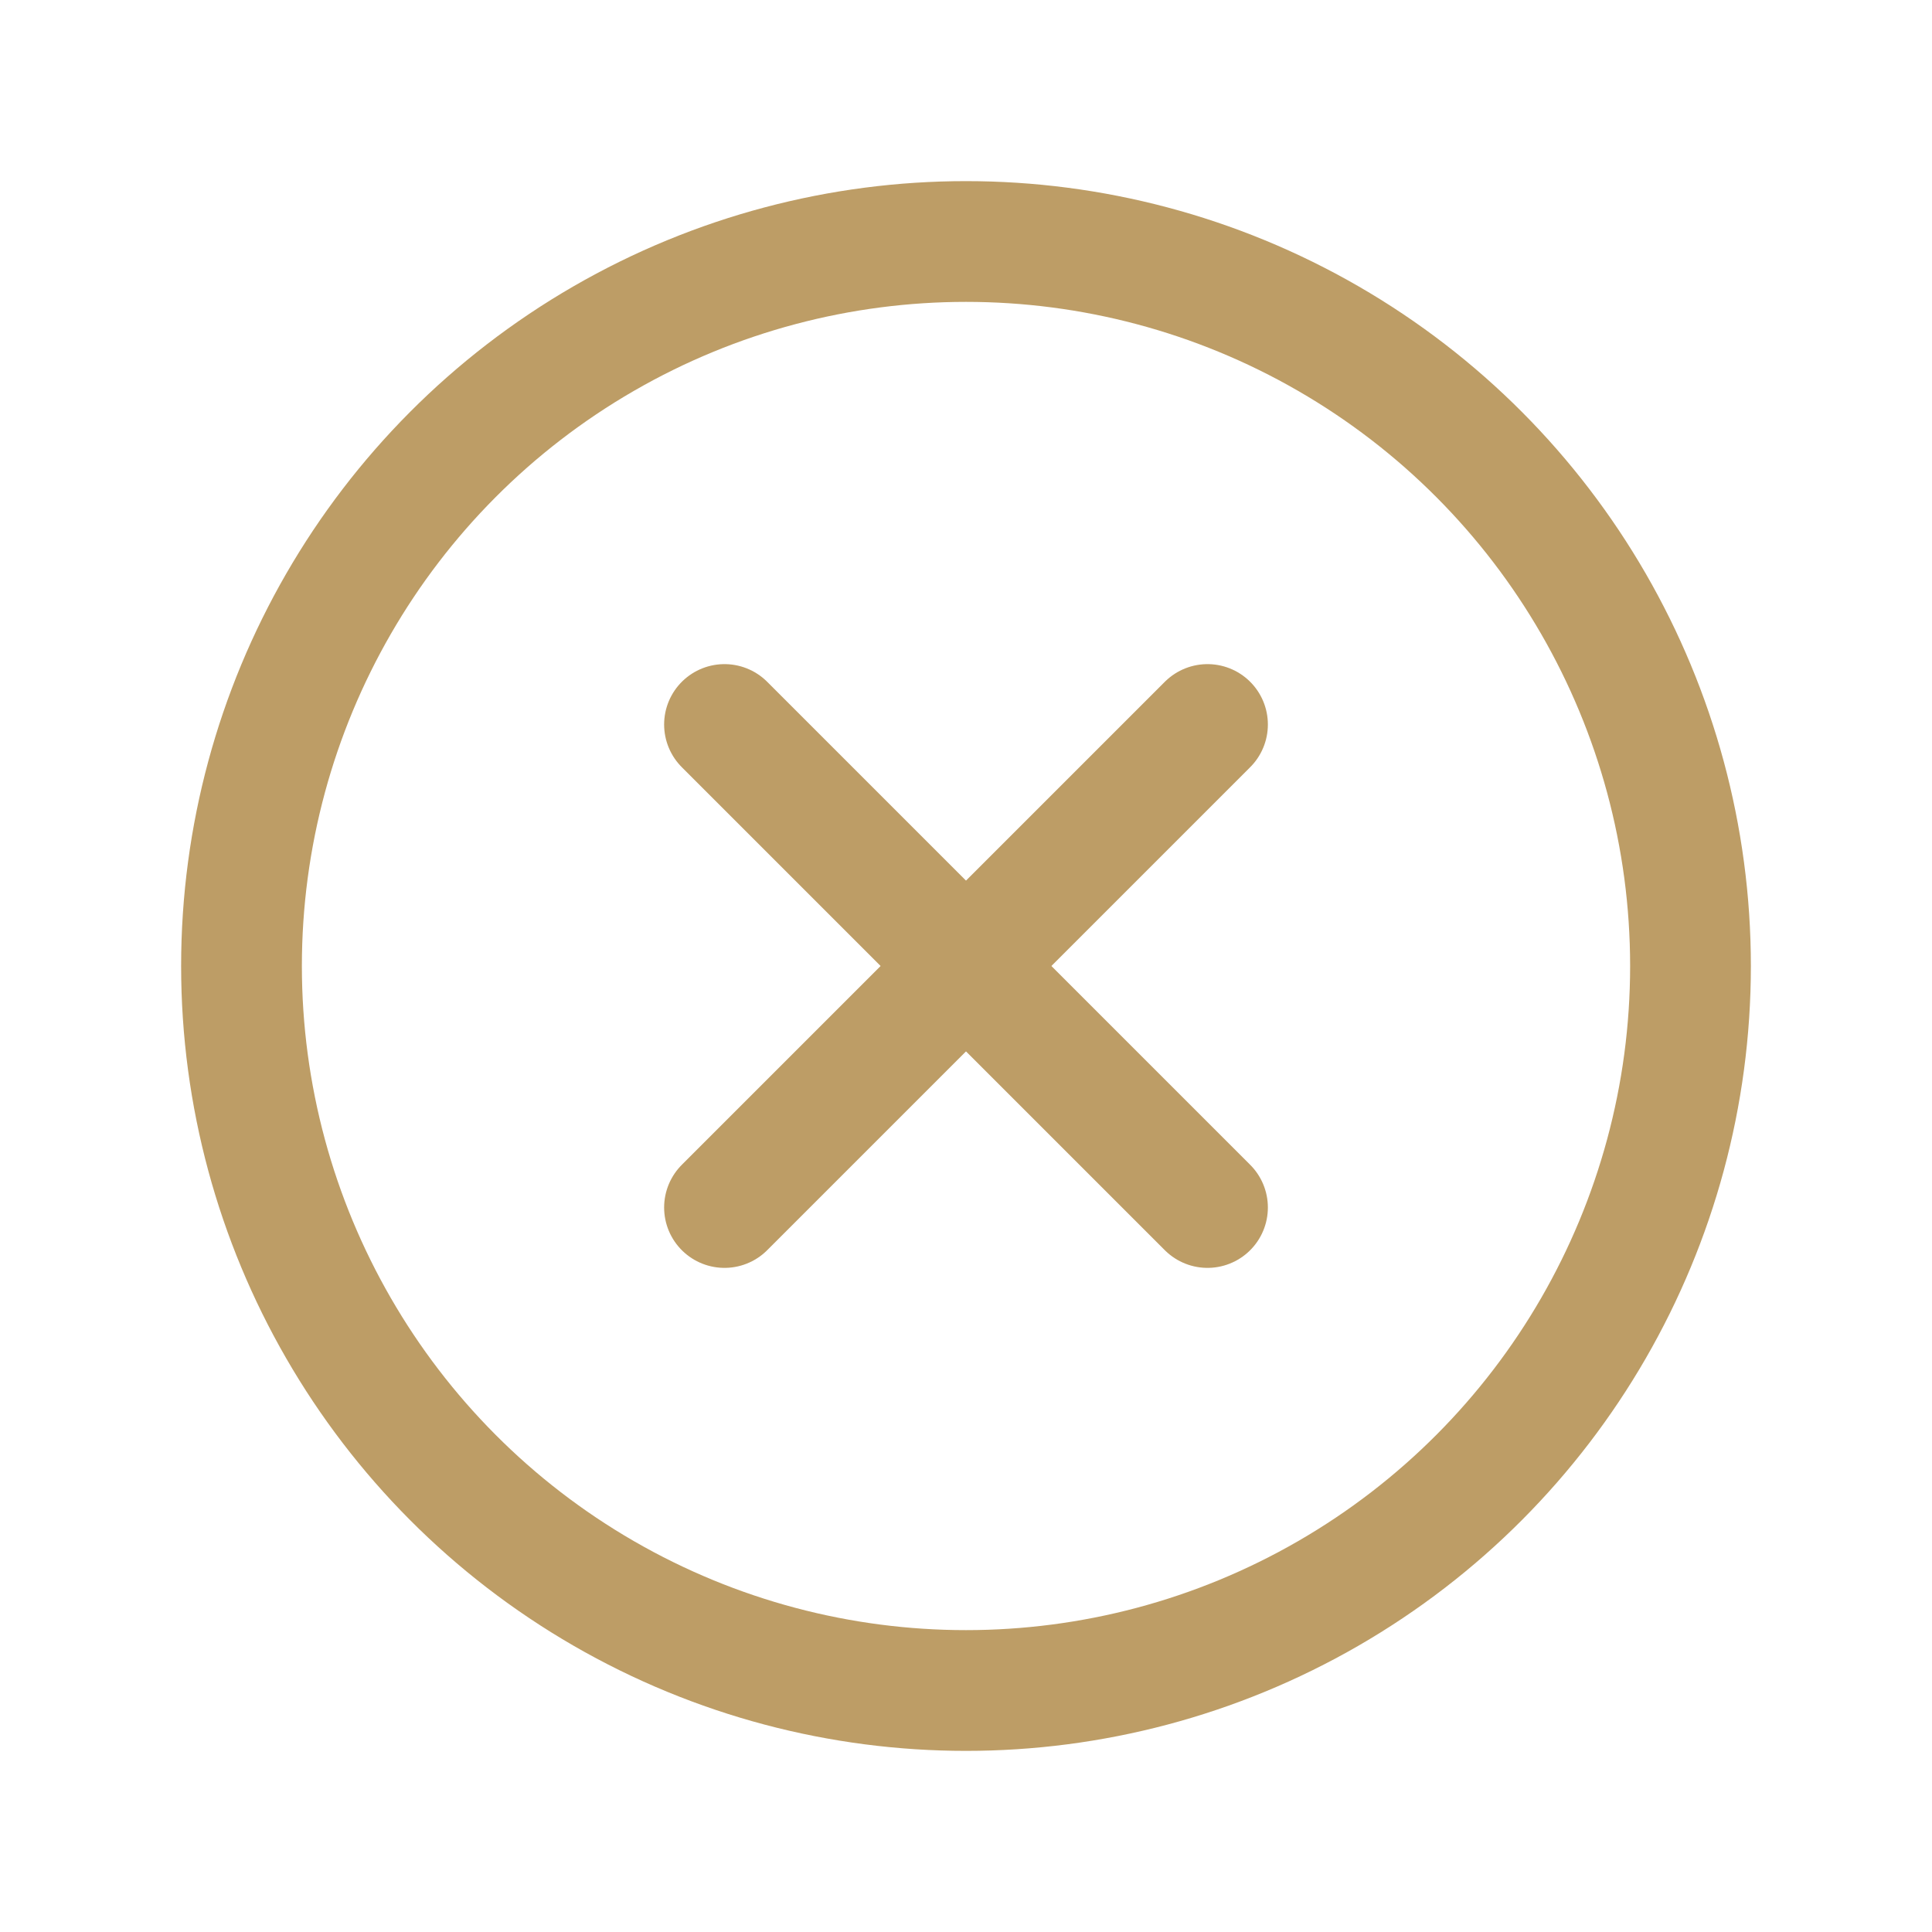
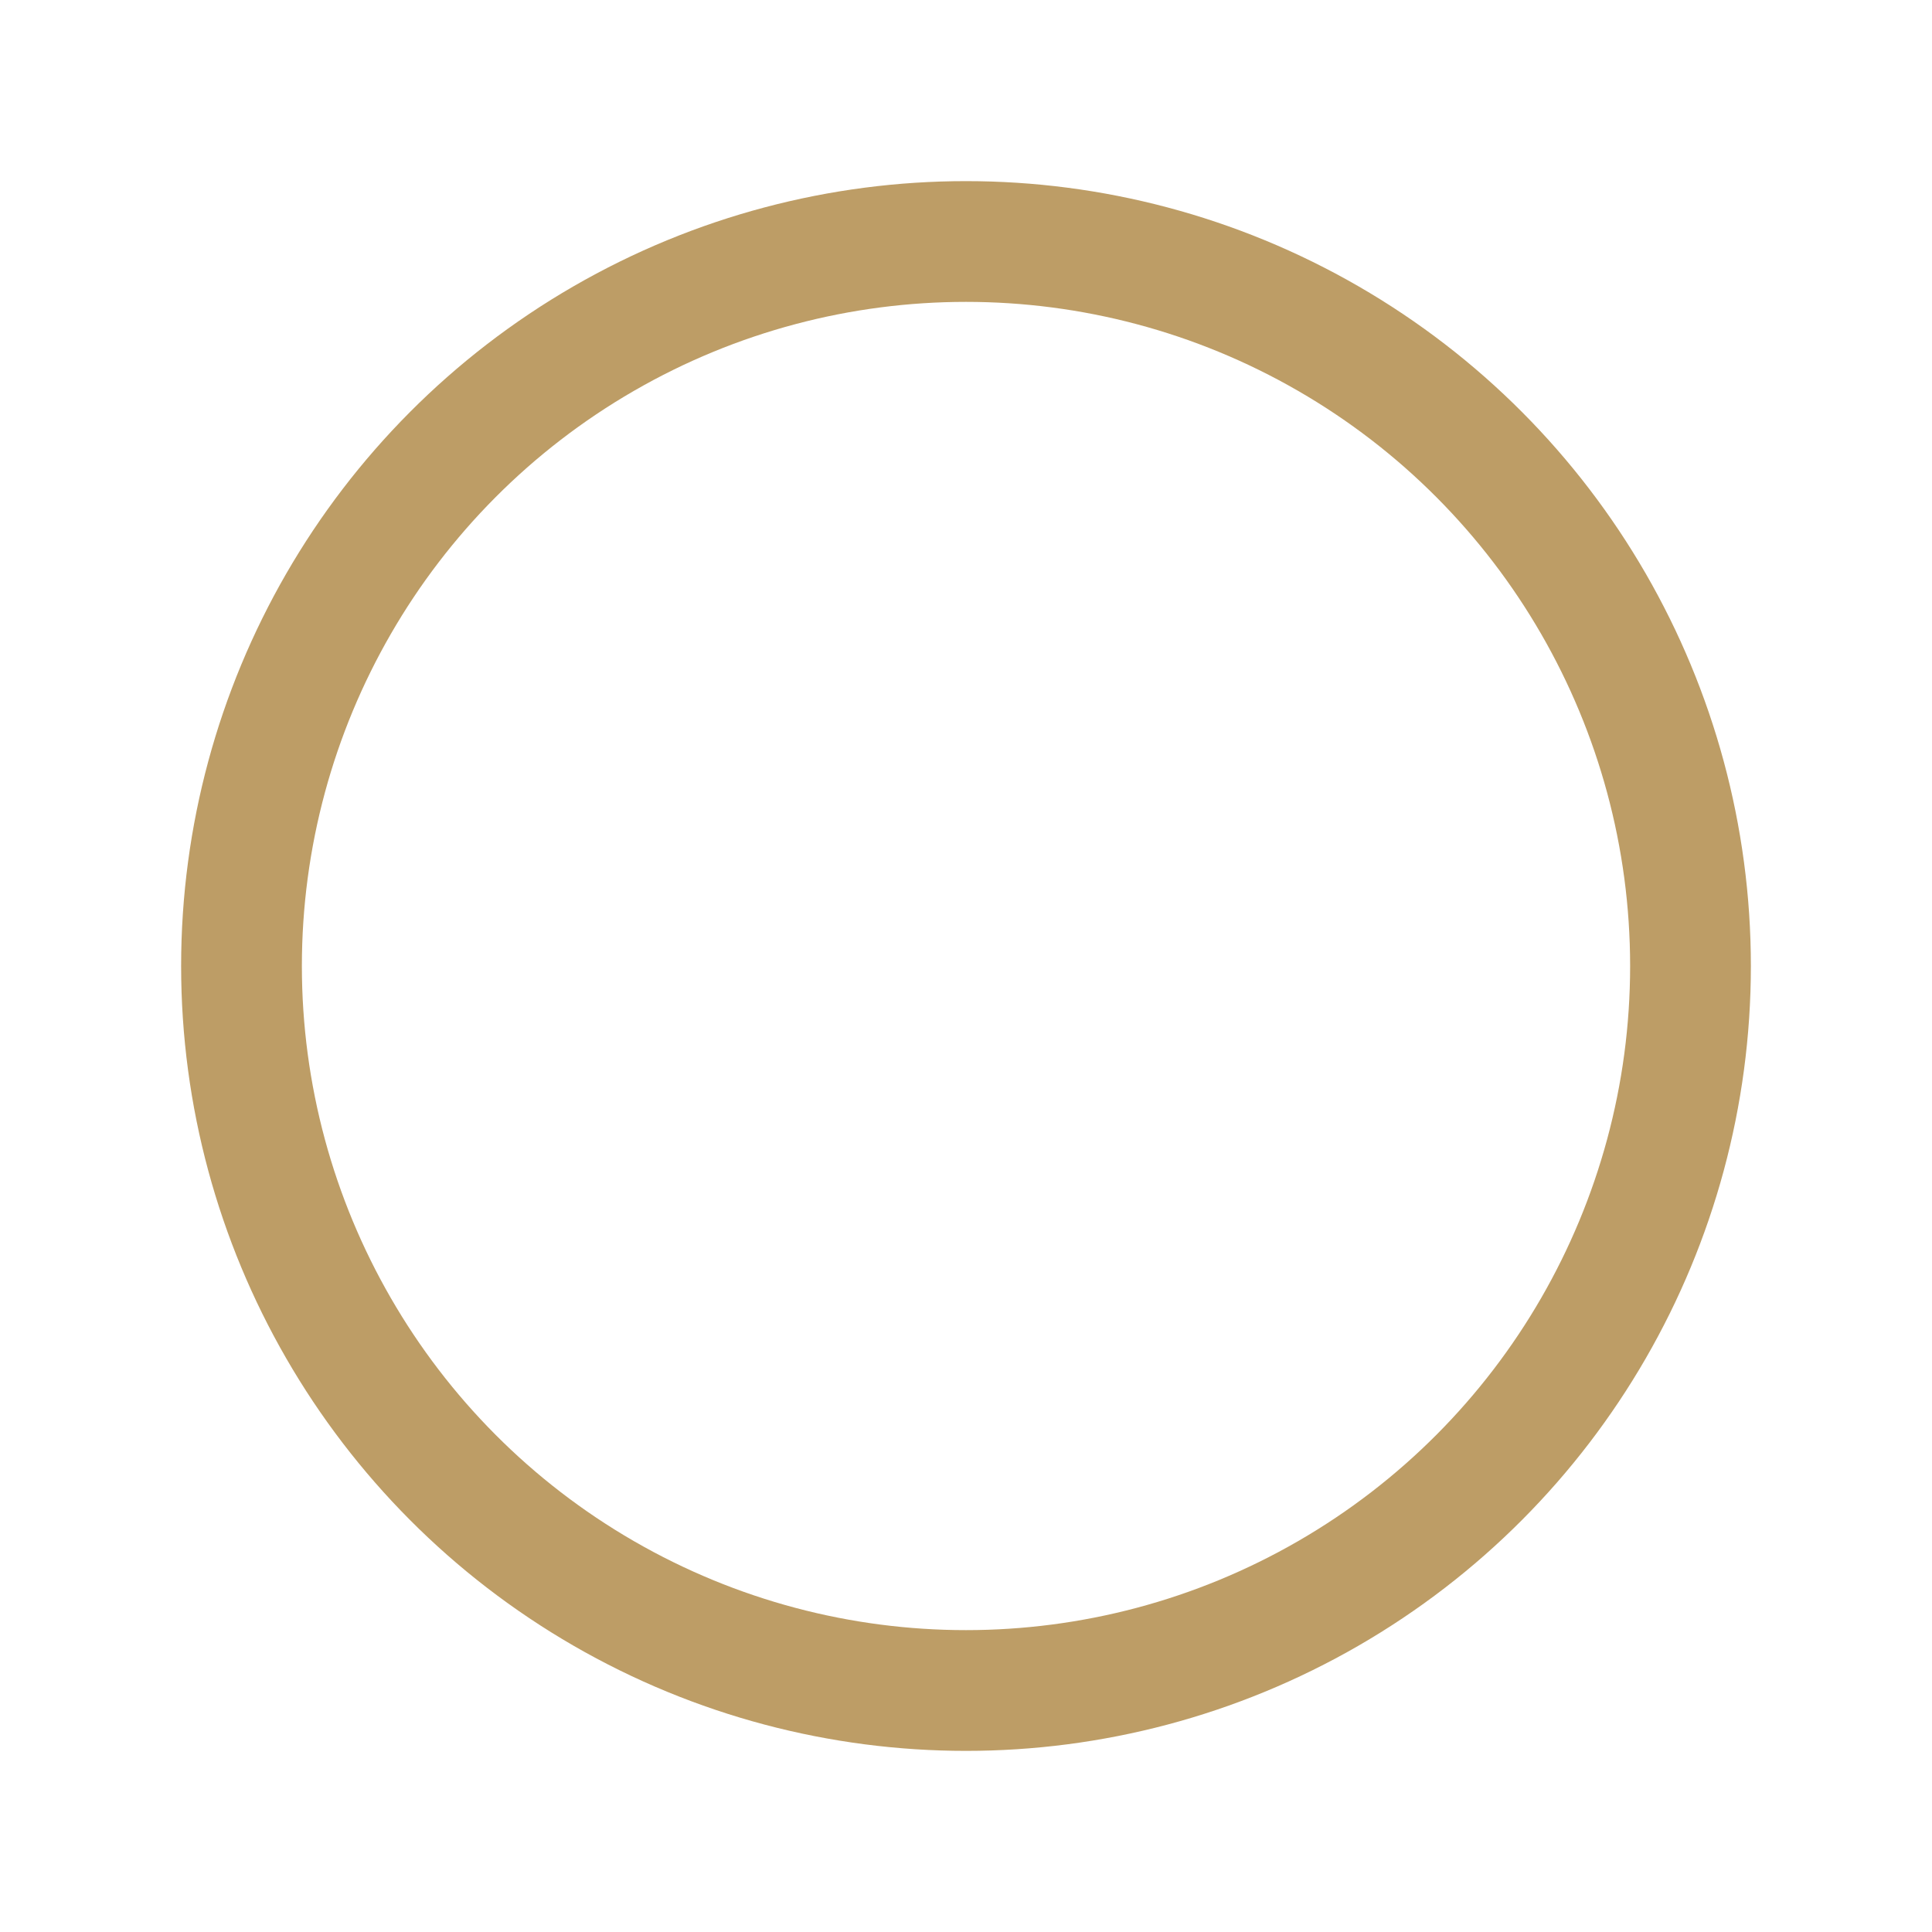
<svg xmlns="http://www.w3.org/2000/svg" width="192" height="192" fill="#bd9d66" viewBox="0 0 256 256">
-   <rect width="256" height="256" fill="none" />
  <circle cx="128" cy="128" r="96" fill="none" stroke="#bd9d66" stroke-miterlimit="10" stroke-width="16" />
-   <line x1="160" y1="96" x2="96" y2="160" fill="none" stroke="#bd9d66" stroke-linecap="round" stroke-linejoin="round" stroke-width="16" />
-   <line x1="160" y1="160" x2="96" y2="96" fill="none" stroke="#bd9d66" stroke-linecap="round" stroke-linejoin="round" stroke-width="16" />
</svg>